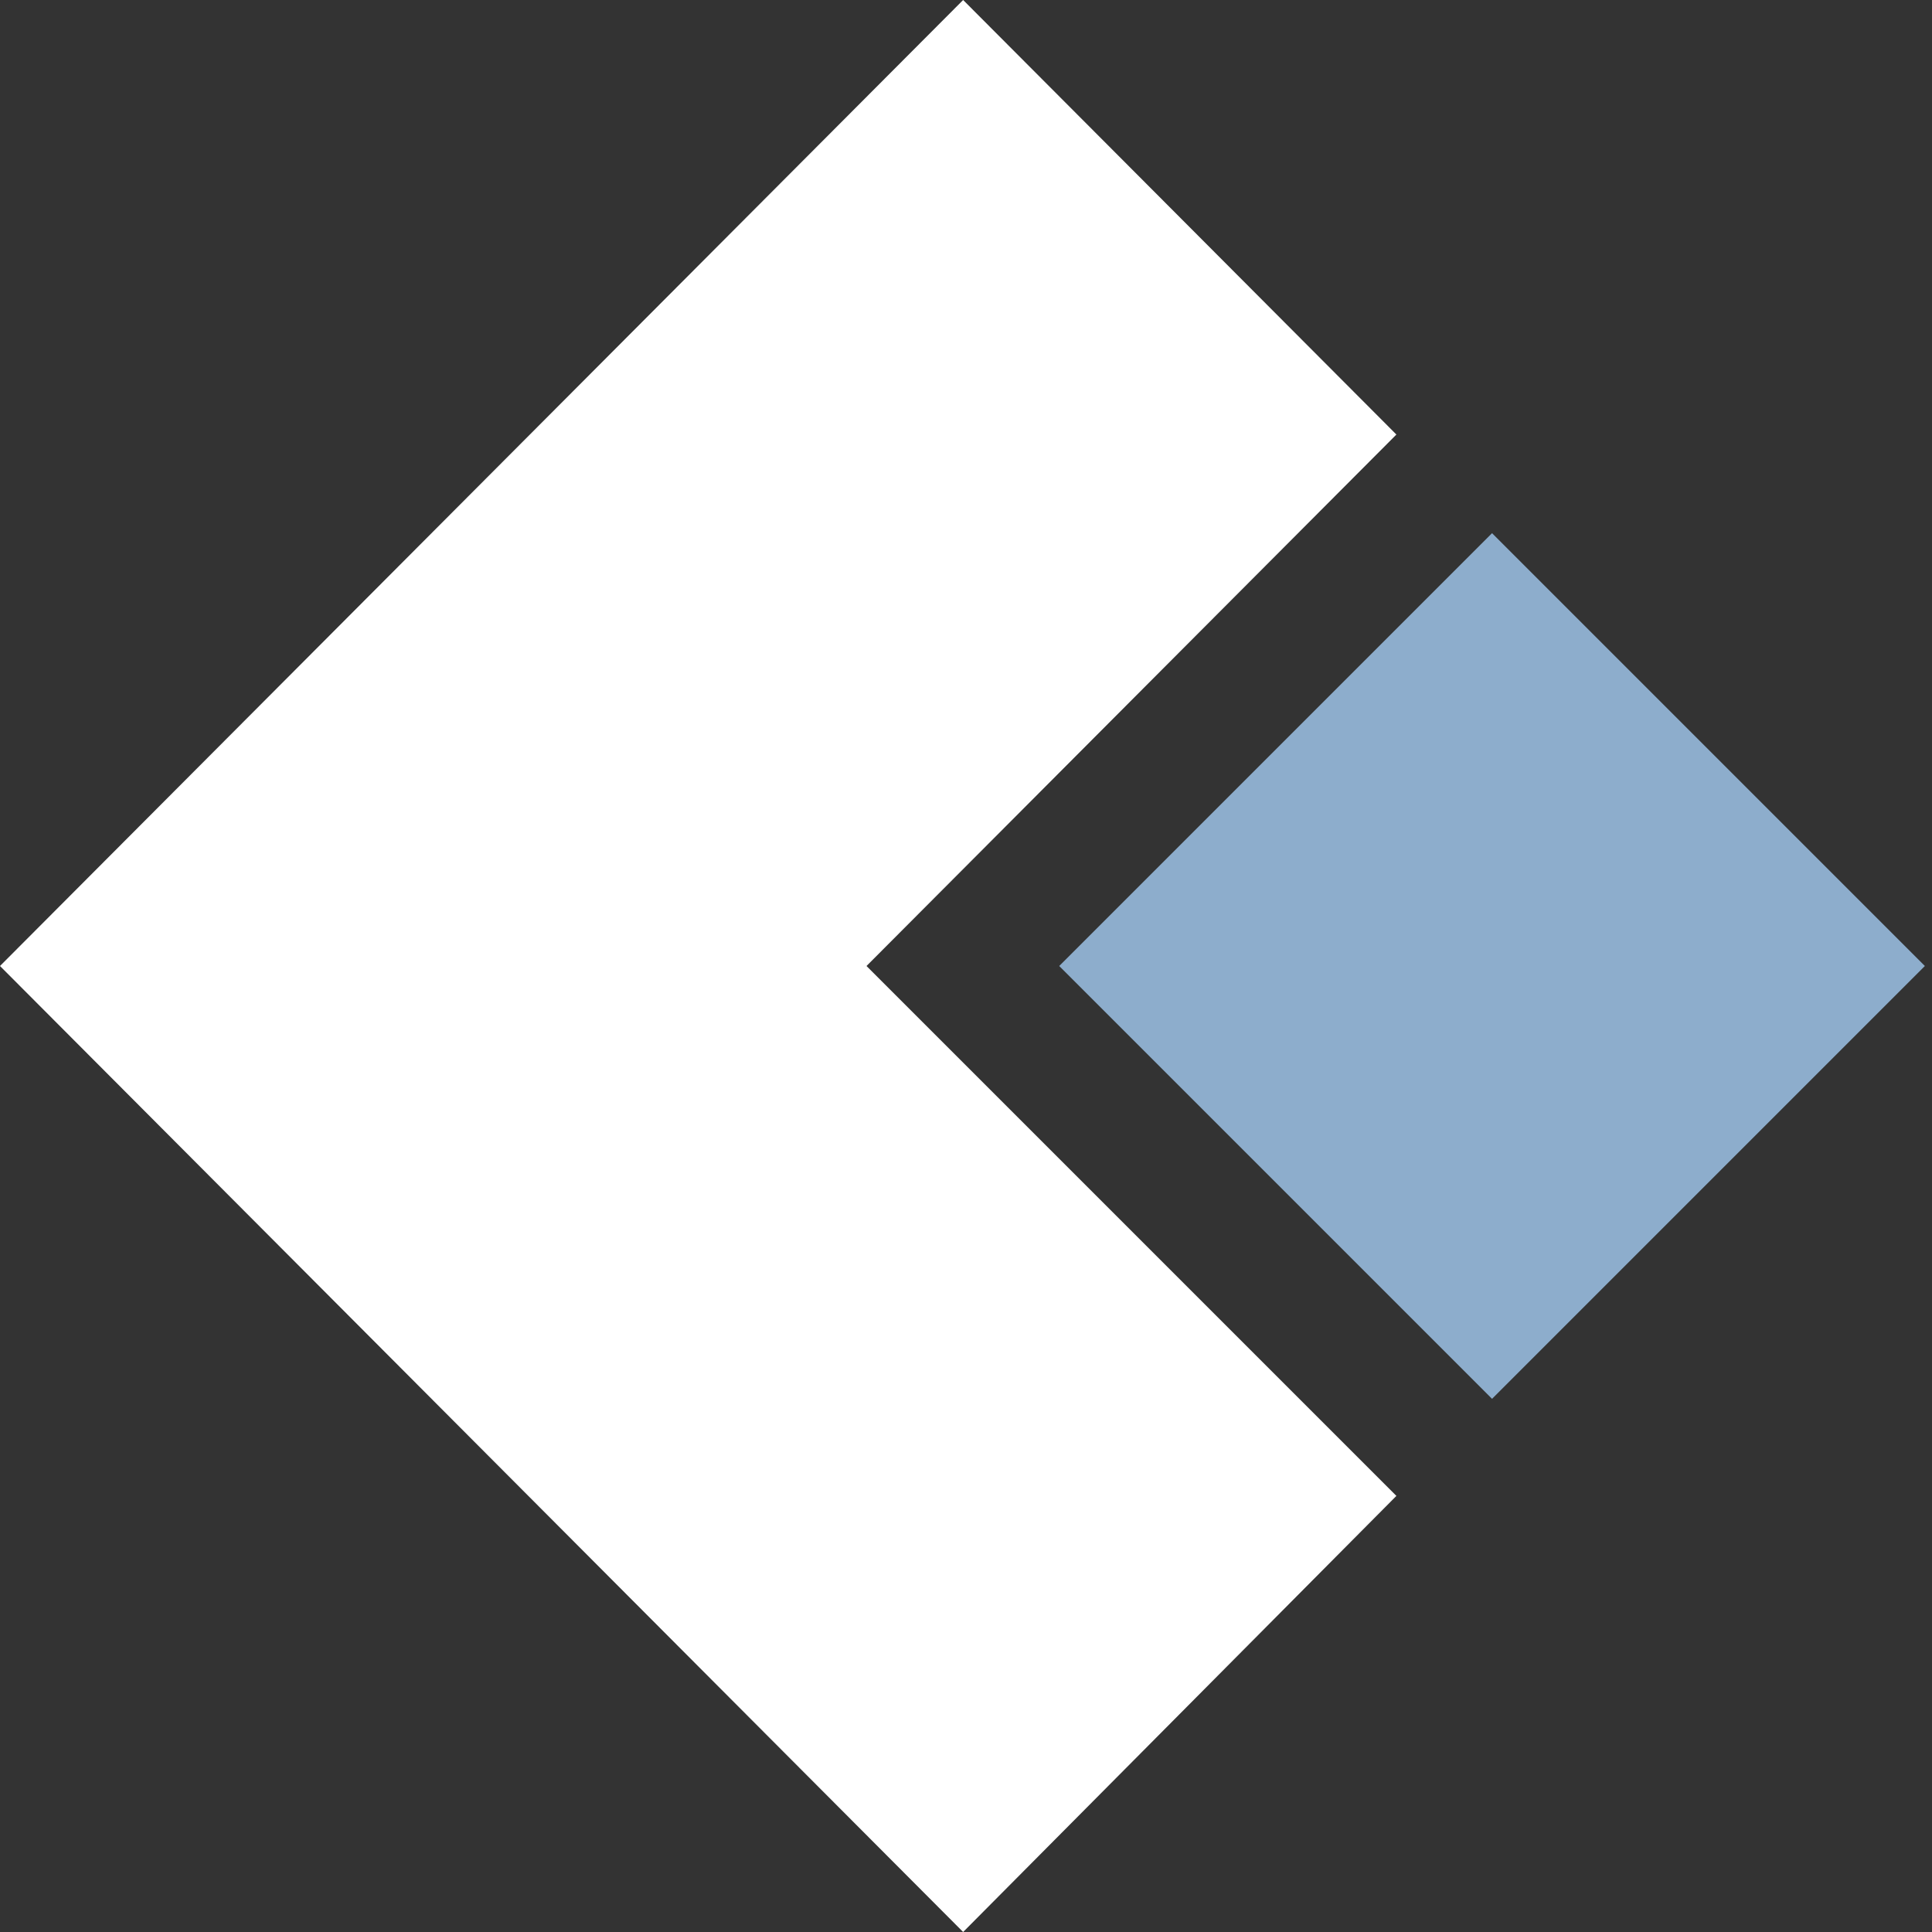
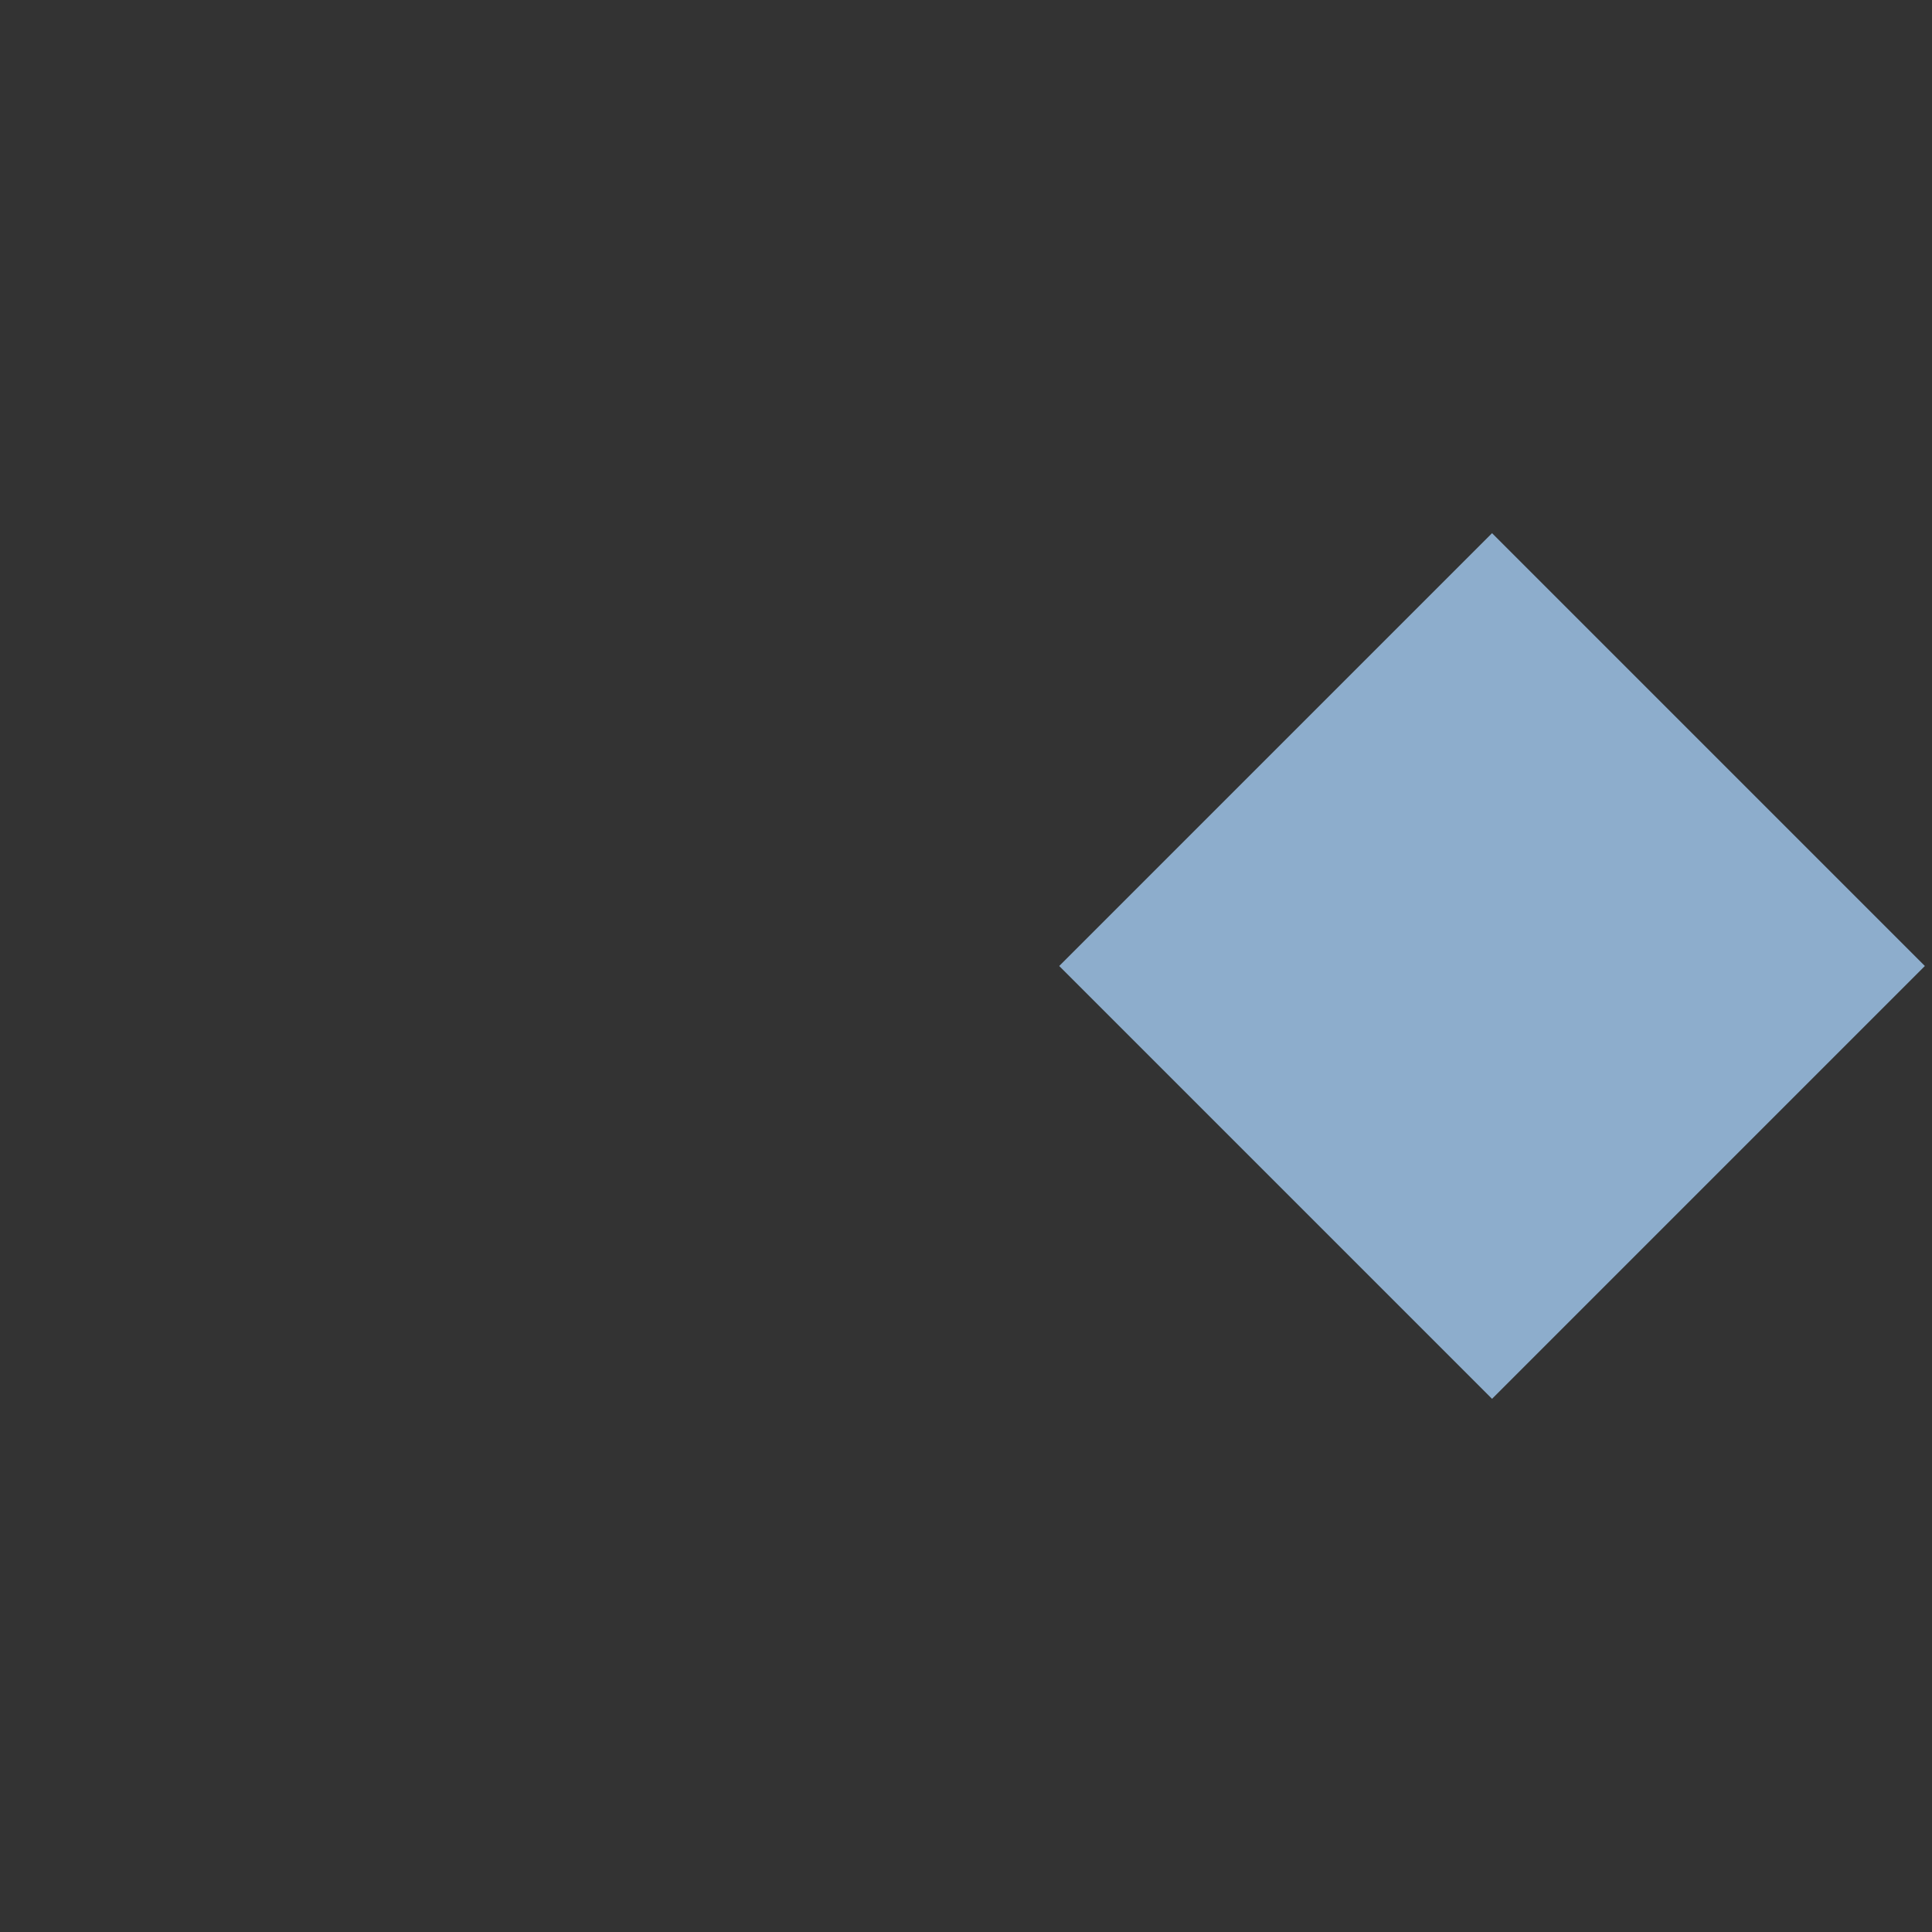
<svg xmlns="http://www.w3.org/2000/svg" width="202px" height="202px" viewBox="0 0 202 202" version="1.1">
  <rect x="0" y="0" width="202" height="202" fill="#333333" stroke="none" />
  <title>logomark_pale</title>
  <desc>Created with Sketch.</desc>
  <defs />
  <g id="Page-1" stroke="none" stroke-width="1" fill="none" fill-rule="evenodd">
    <g id="Artboard" transform="translate(-817, -857)" fill-rule="nonzero">
      <g id="logomark_pale" transform="translate(817, 857)">
-         <polygon id="Shape" fill="#FFFFFF" points="90.598 101 146 156.403 100.701 202 45.299 146.434 0 101 45.299 55.566 100.701 0 146 45.434" />
        <rect id="Rectangle-path" fill="#8DADCC" transform="translate(156, 101) rotate(-45) translate(-156, -101) " x="124" y="69" width="64" height="64" />
      </g>
    </g>
  </g>
</svg>